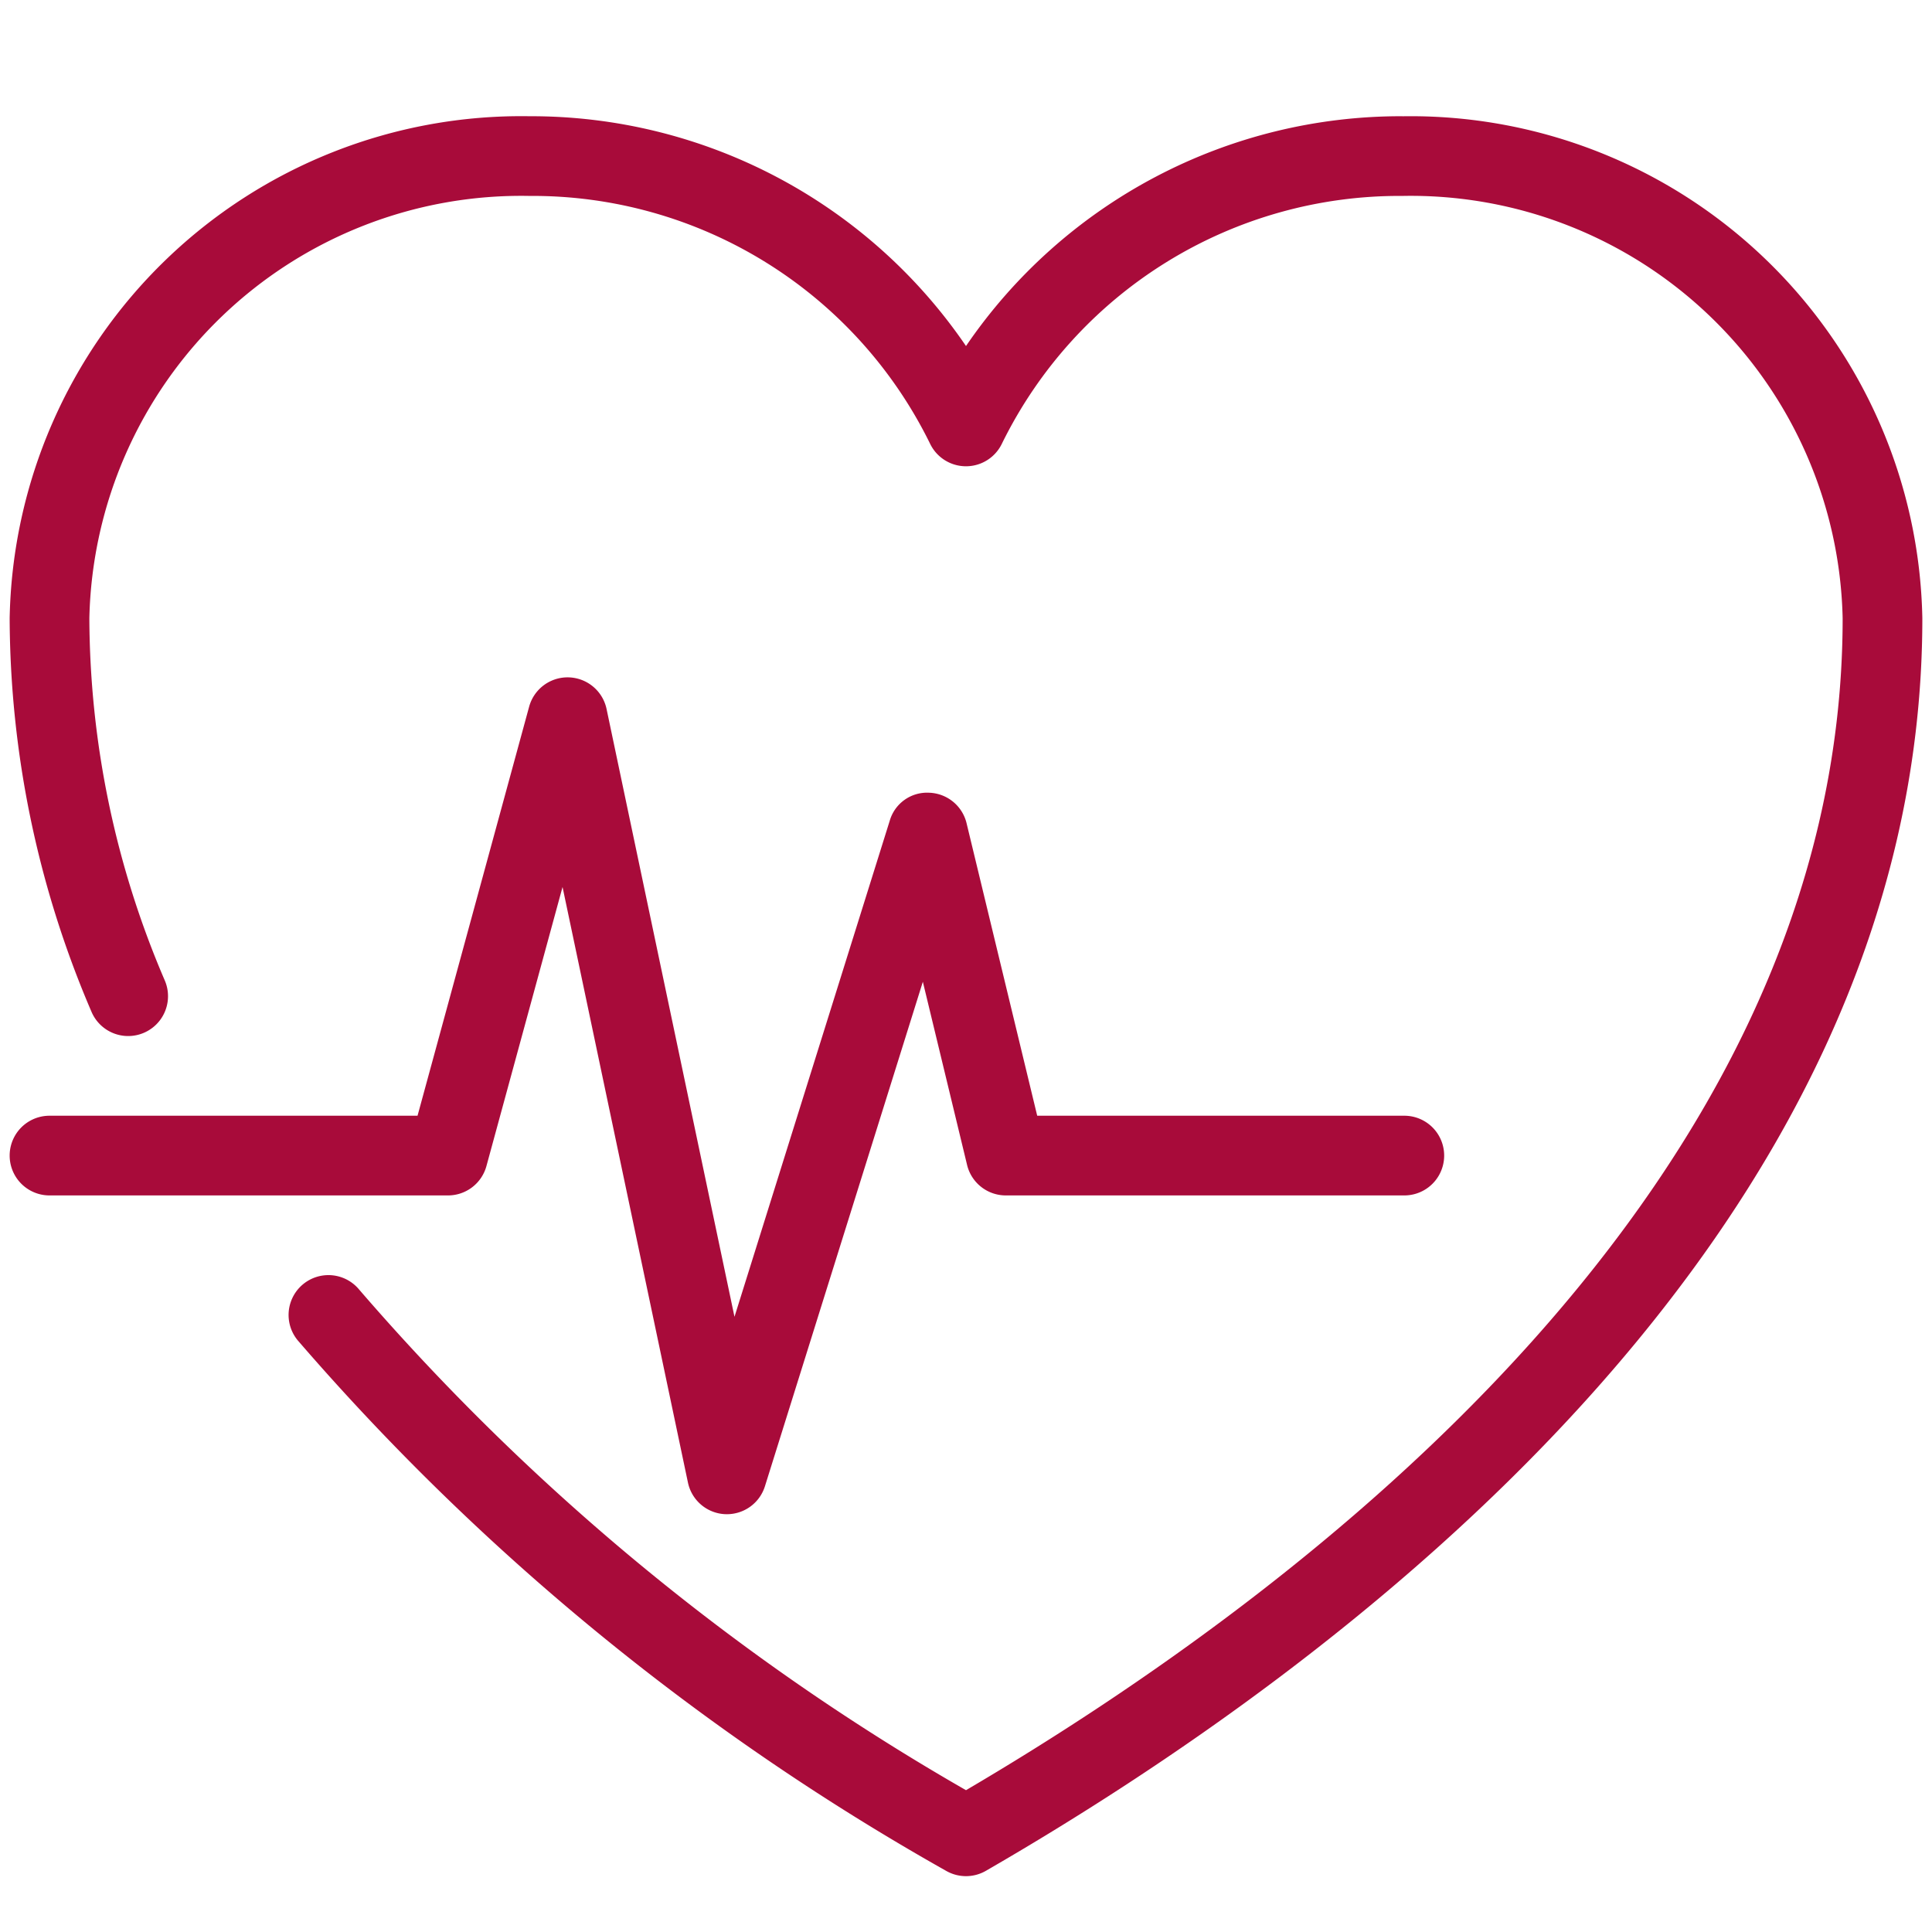
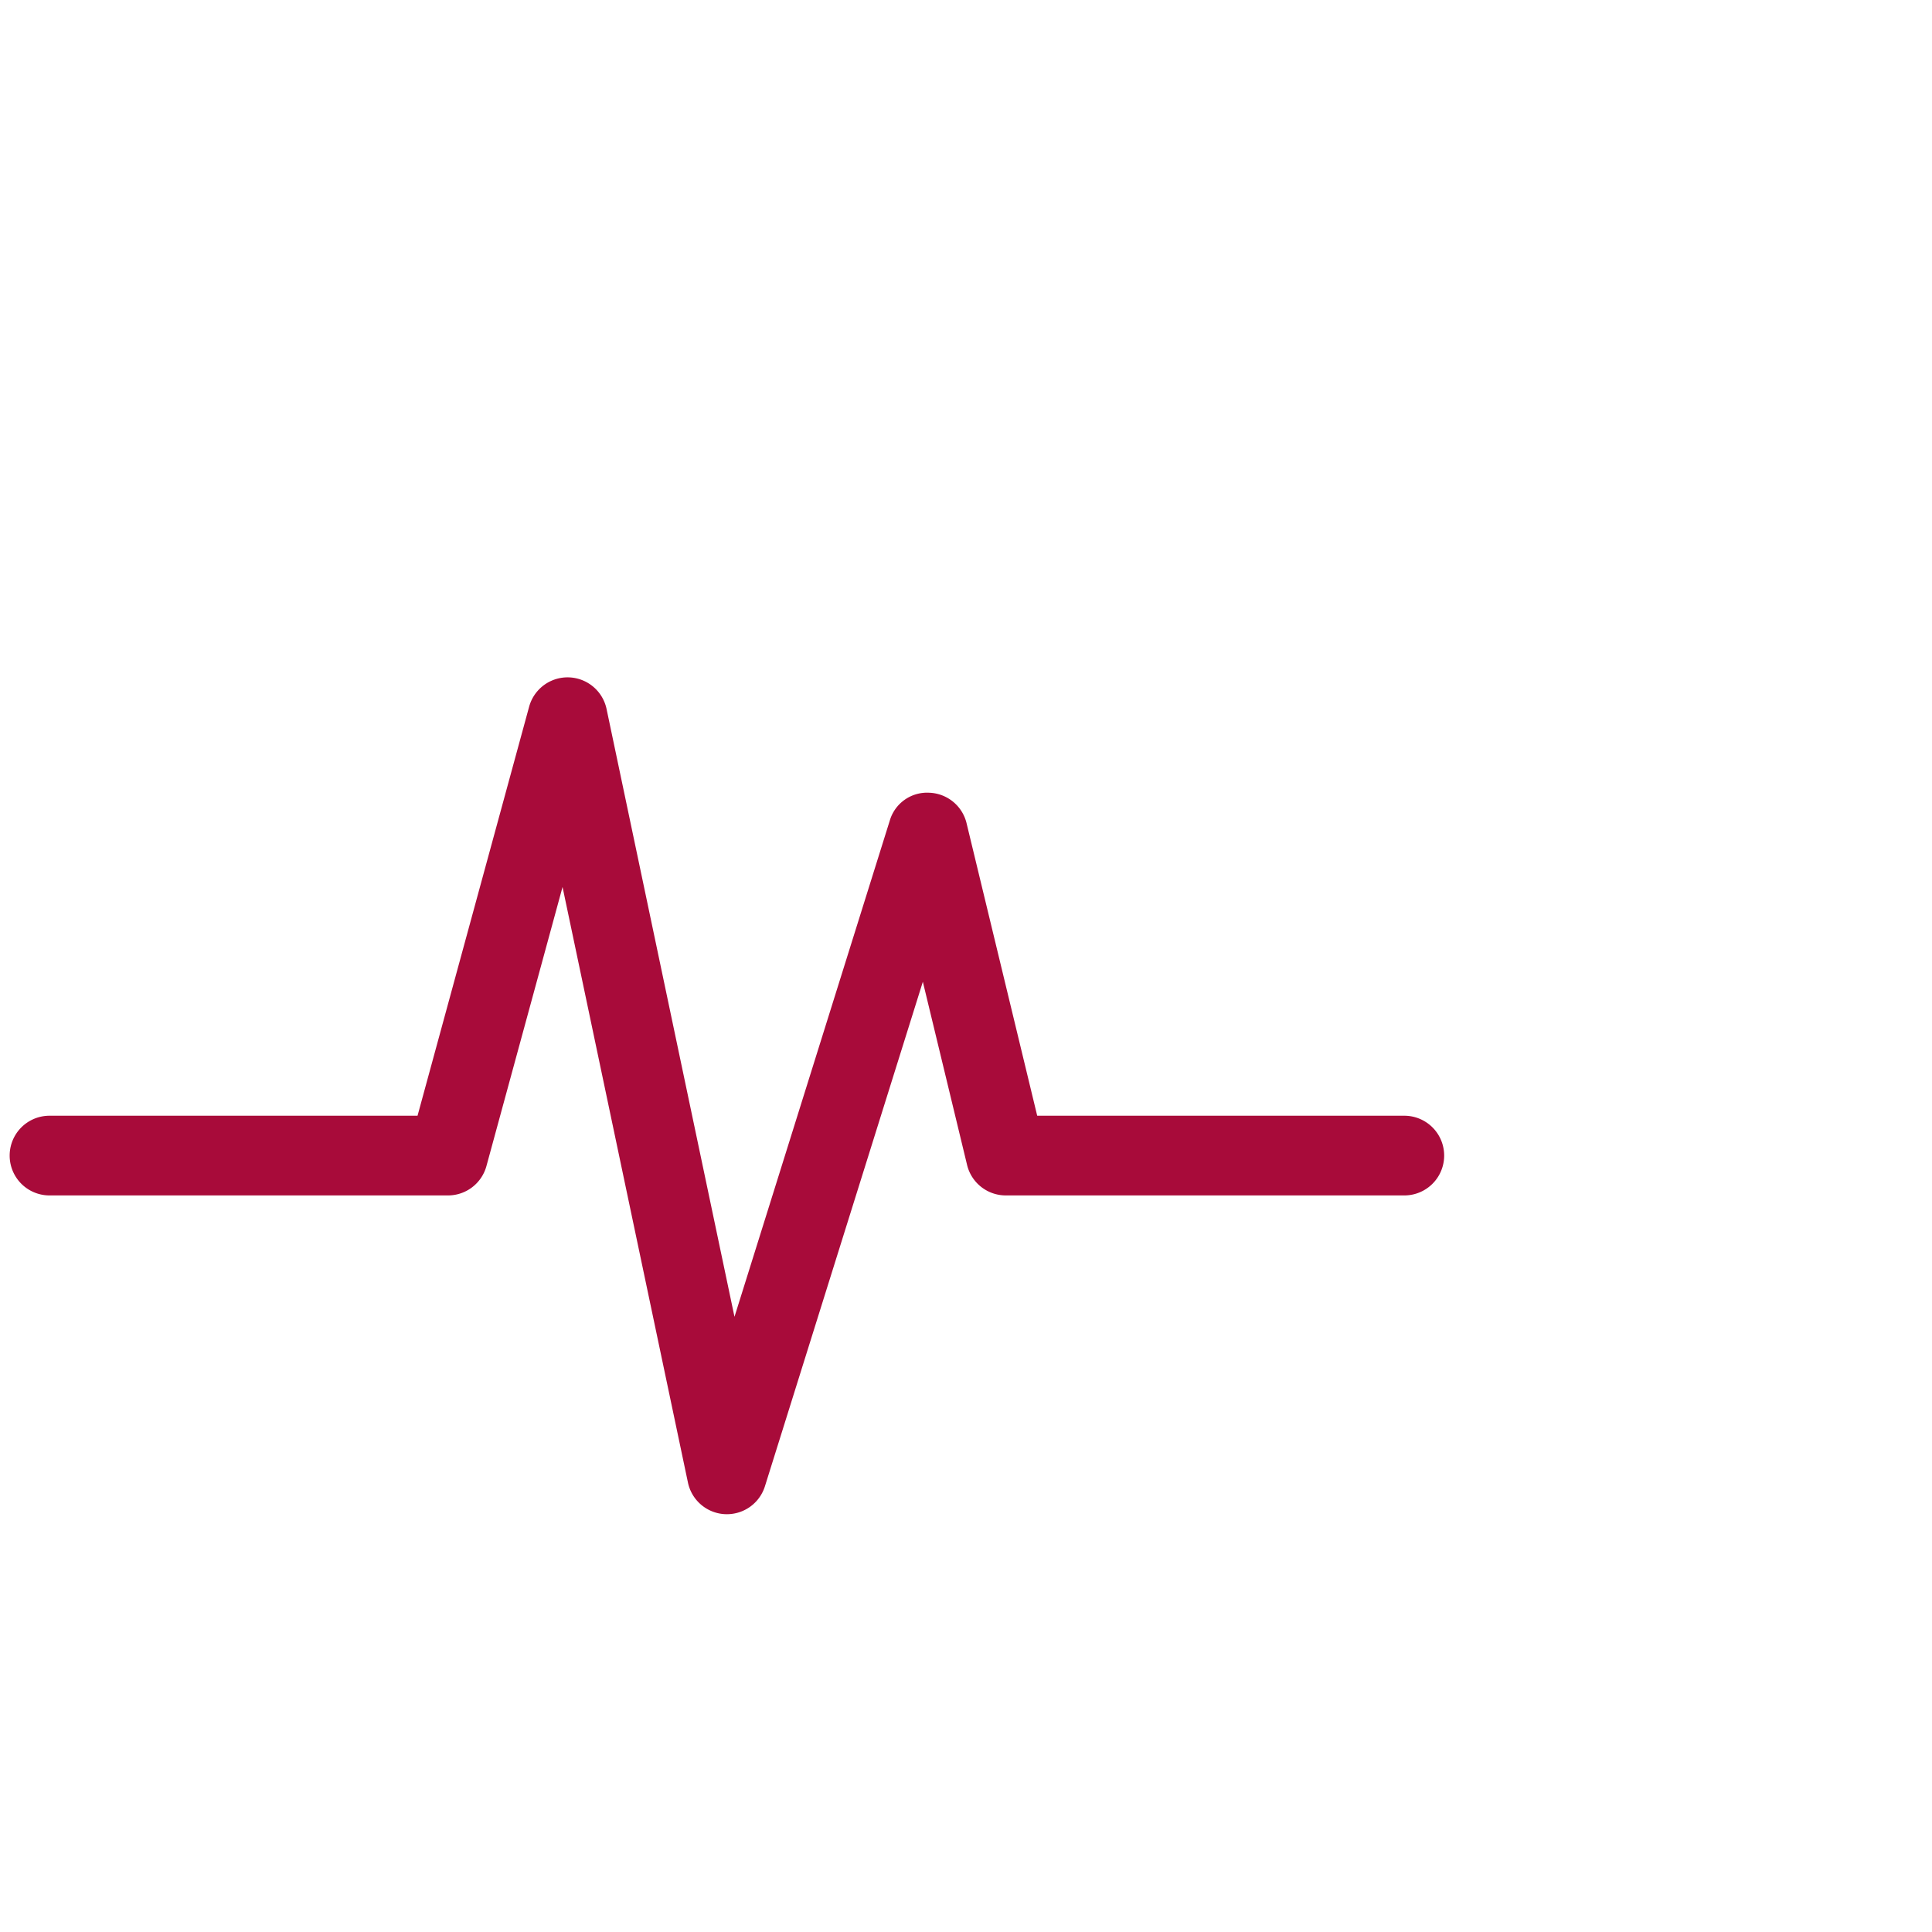
<svg xmlns="http://www.w3.org/2000/svg" version="1.1" width="512" height="512" x="0" y="0" viewBox="0 0 64 64" style="enable-background:new 0 0 512 512" xml:space="preserve" class="">
  <g transform="matrix(1.32,0,0,1.32,-10.24,-10.56)">
-     <path d="M42.954 10.917A13.205 13.205 0 0 0 32 16.684a13.205 13.205 0 0 0-10.954-5.767A12.842 12.842 0 0 0 8 23.513a25.21 25.21 0 0 0 2.053 9.877 1 1 0 1 0 1.842-.78A23.22 23.22 0 0 1 10 23.513a10.84 10.84 0 0 1 11.046-10.596 11.11 11.11 0 0 1 10.05 6.213 1 1 0 0 0 1.807 0 11.11 11.11 0 0 1 10.05-6.213A10.84 10.84 0 0 1 54 23.513c0 14.256-13.55 24.447-22 29.413a58.647 58.647 0 0 1-15.229-12.563 1 1 0 1 0-1.542 1.274 61.122 61.122 0 0 0 16.27 13.312 1 1 0 0 0 1.001 0C41.276 49.882 56 39.06 56 23.514a12.842 12.842 0 0 0-13.046-12.596z" fill="#a80b3a" opacity="1" data-original="#000000" class="" />
    <path d="m19.965 37.263 1.91-7.003 3.147 14.946a1 1 0 0 0 .93.793L26 46a1 1 0 0 0 .954-.701l3.963-12.661 1.11 4.597A1 1 0 0 0 33 38h10a1 1 0 0 0 0-2h-9.213l-1.773-7.342a1 1 0 0 0-.94-.764.975.975 0 0 0-.987.7L26.19 41.046l-3.21-15.252a1 1 0 0 0-1.944-.057L18.236 36H9a1 1 0 0 0 0 2h10a1 1 0 0 0 .965-.737z" fill="#a80b3a" opacity="1" data-original="#000000" class="" />
  </g>
</svg>